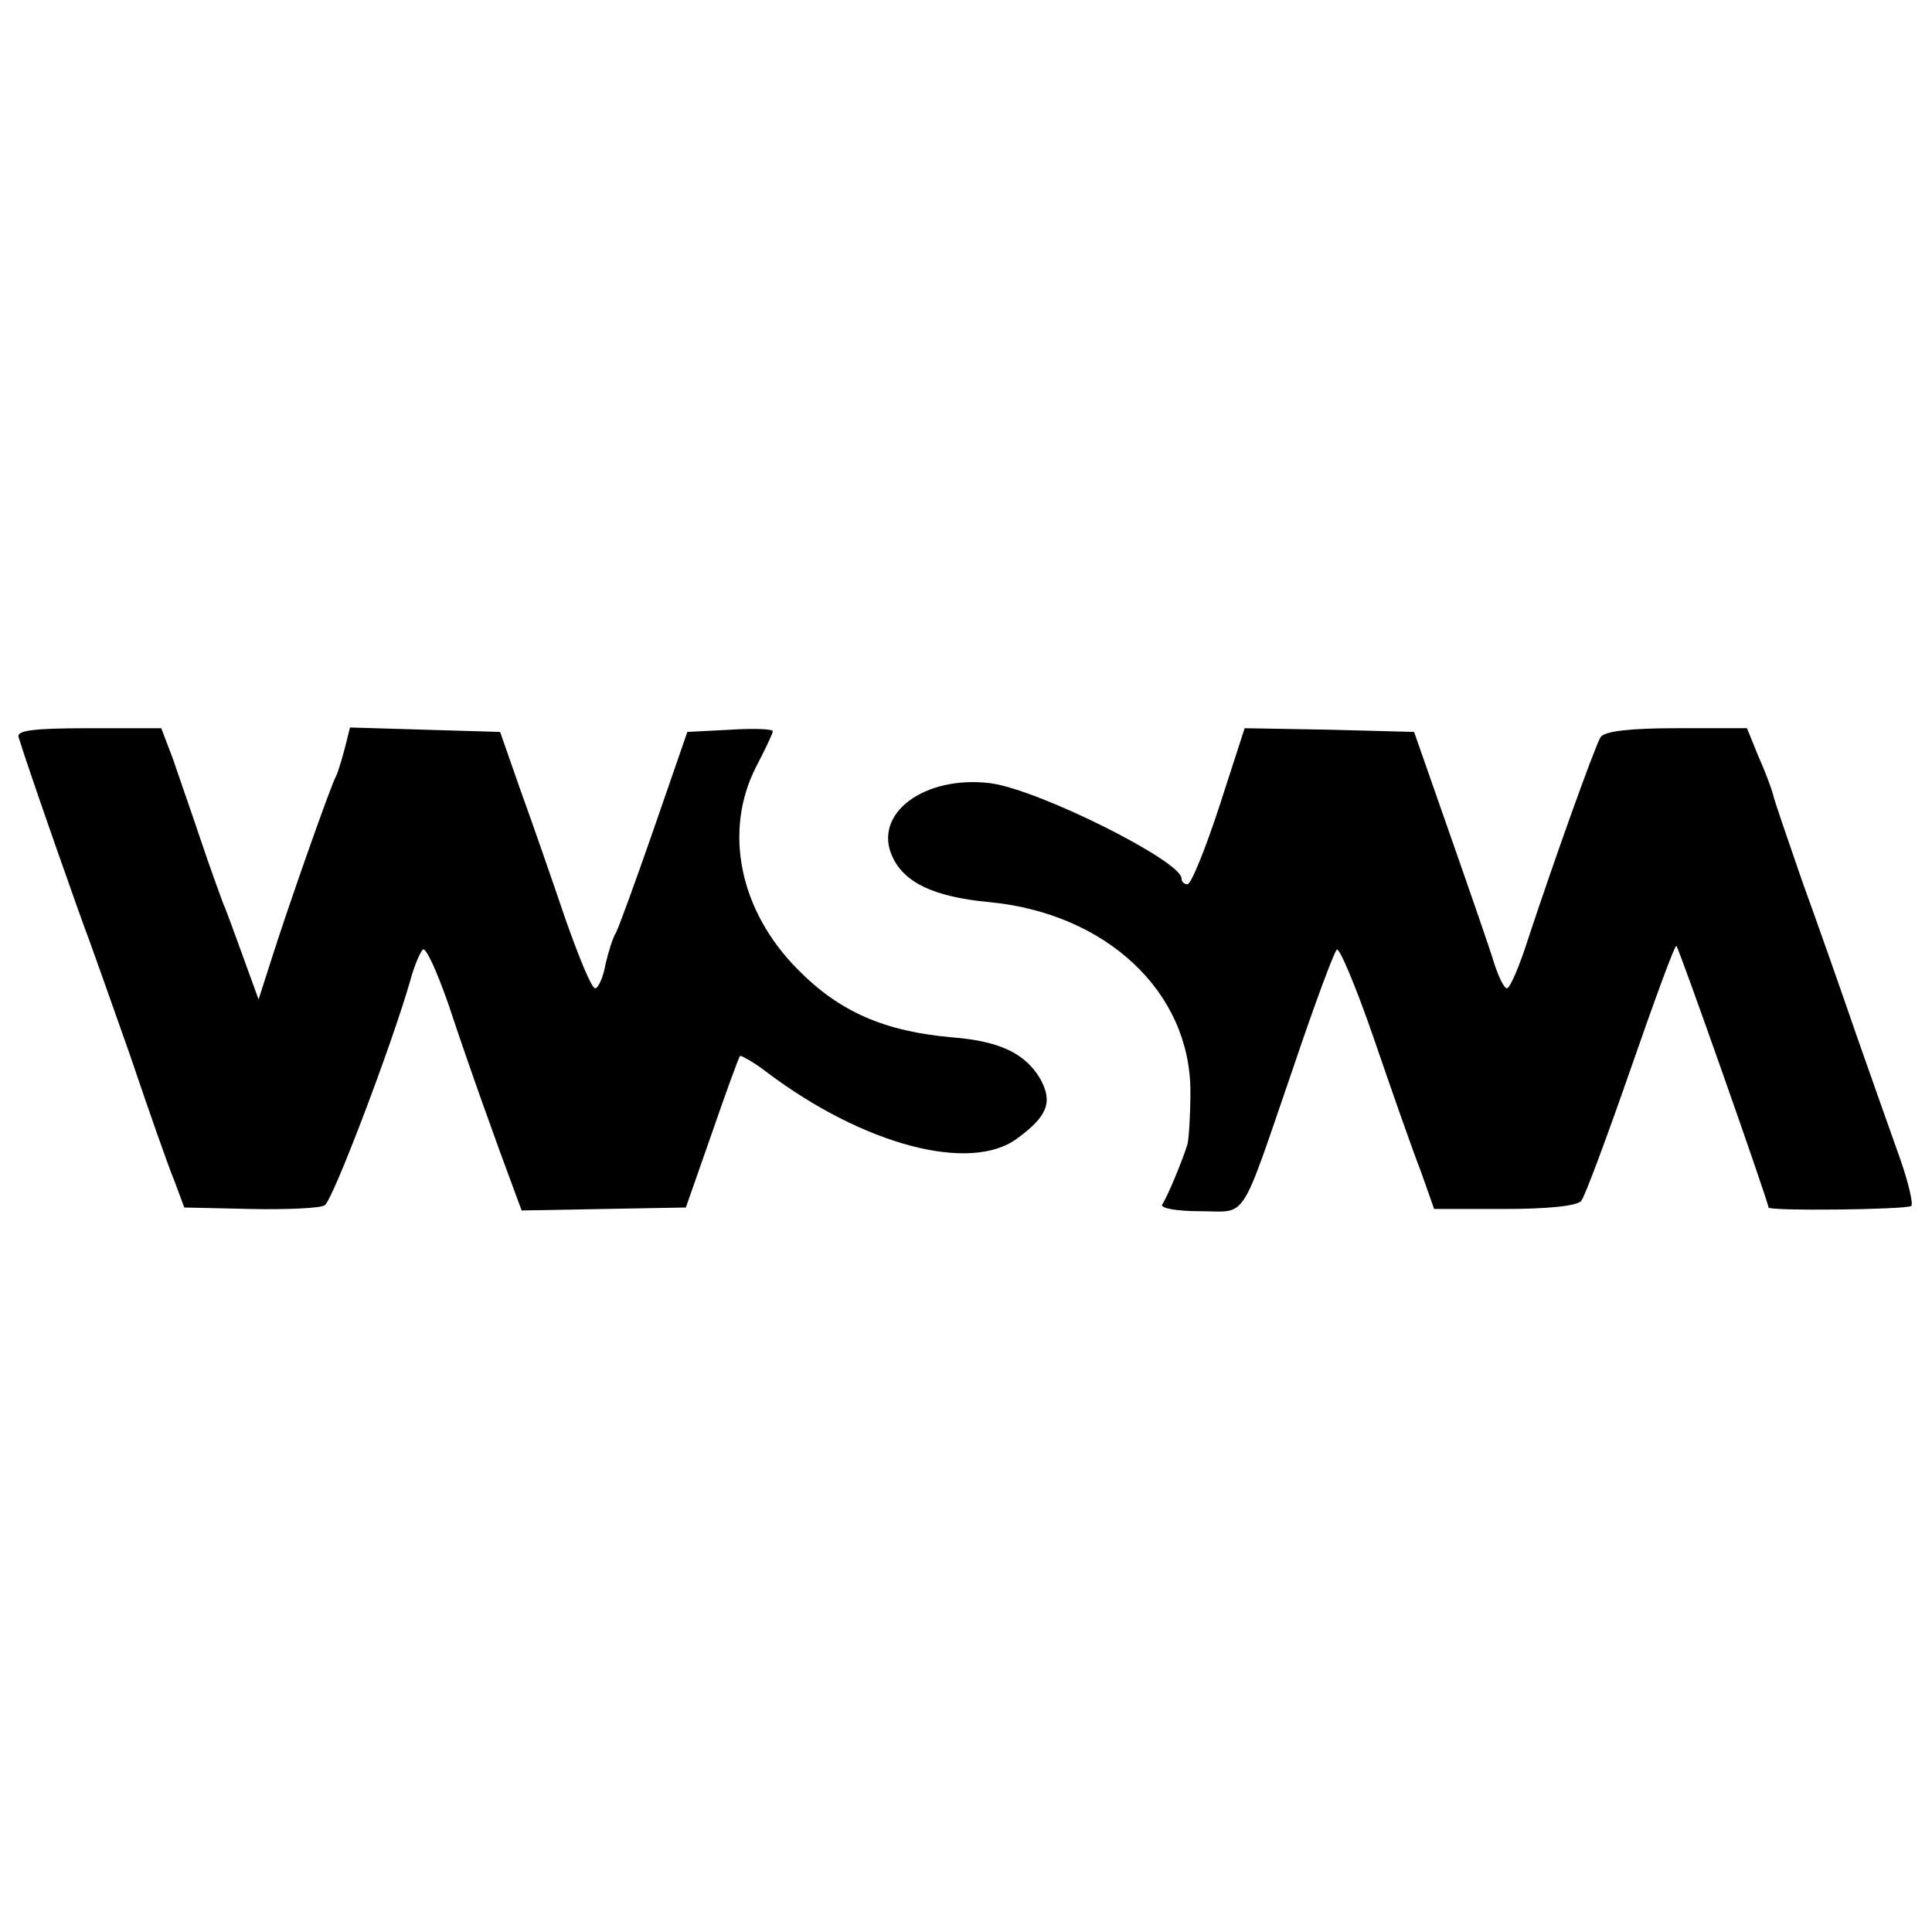
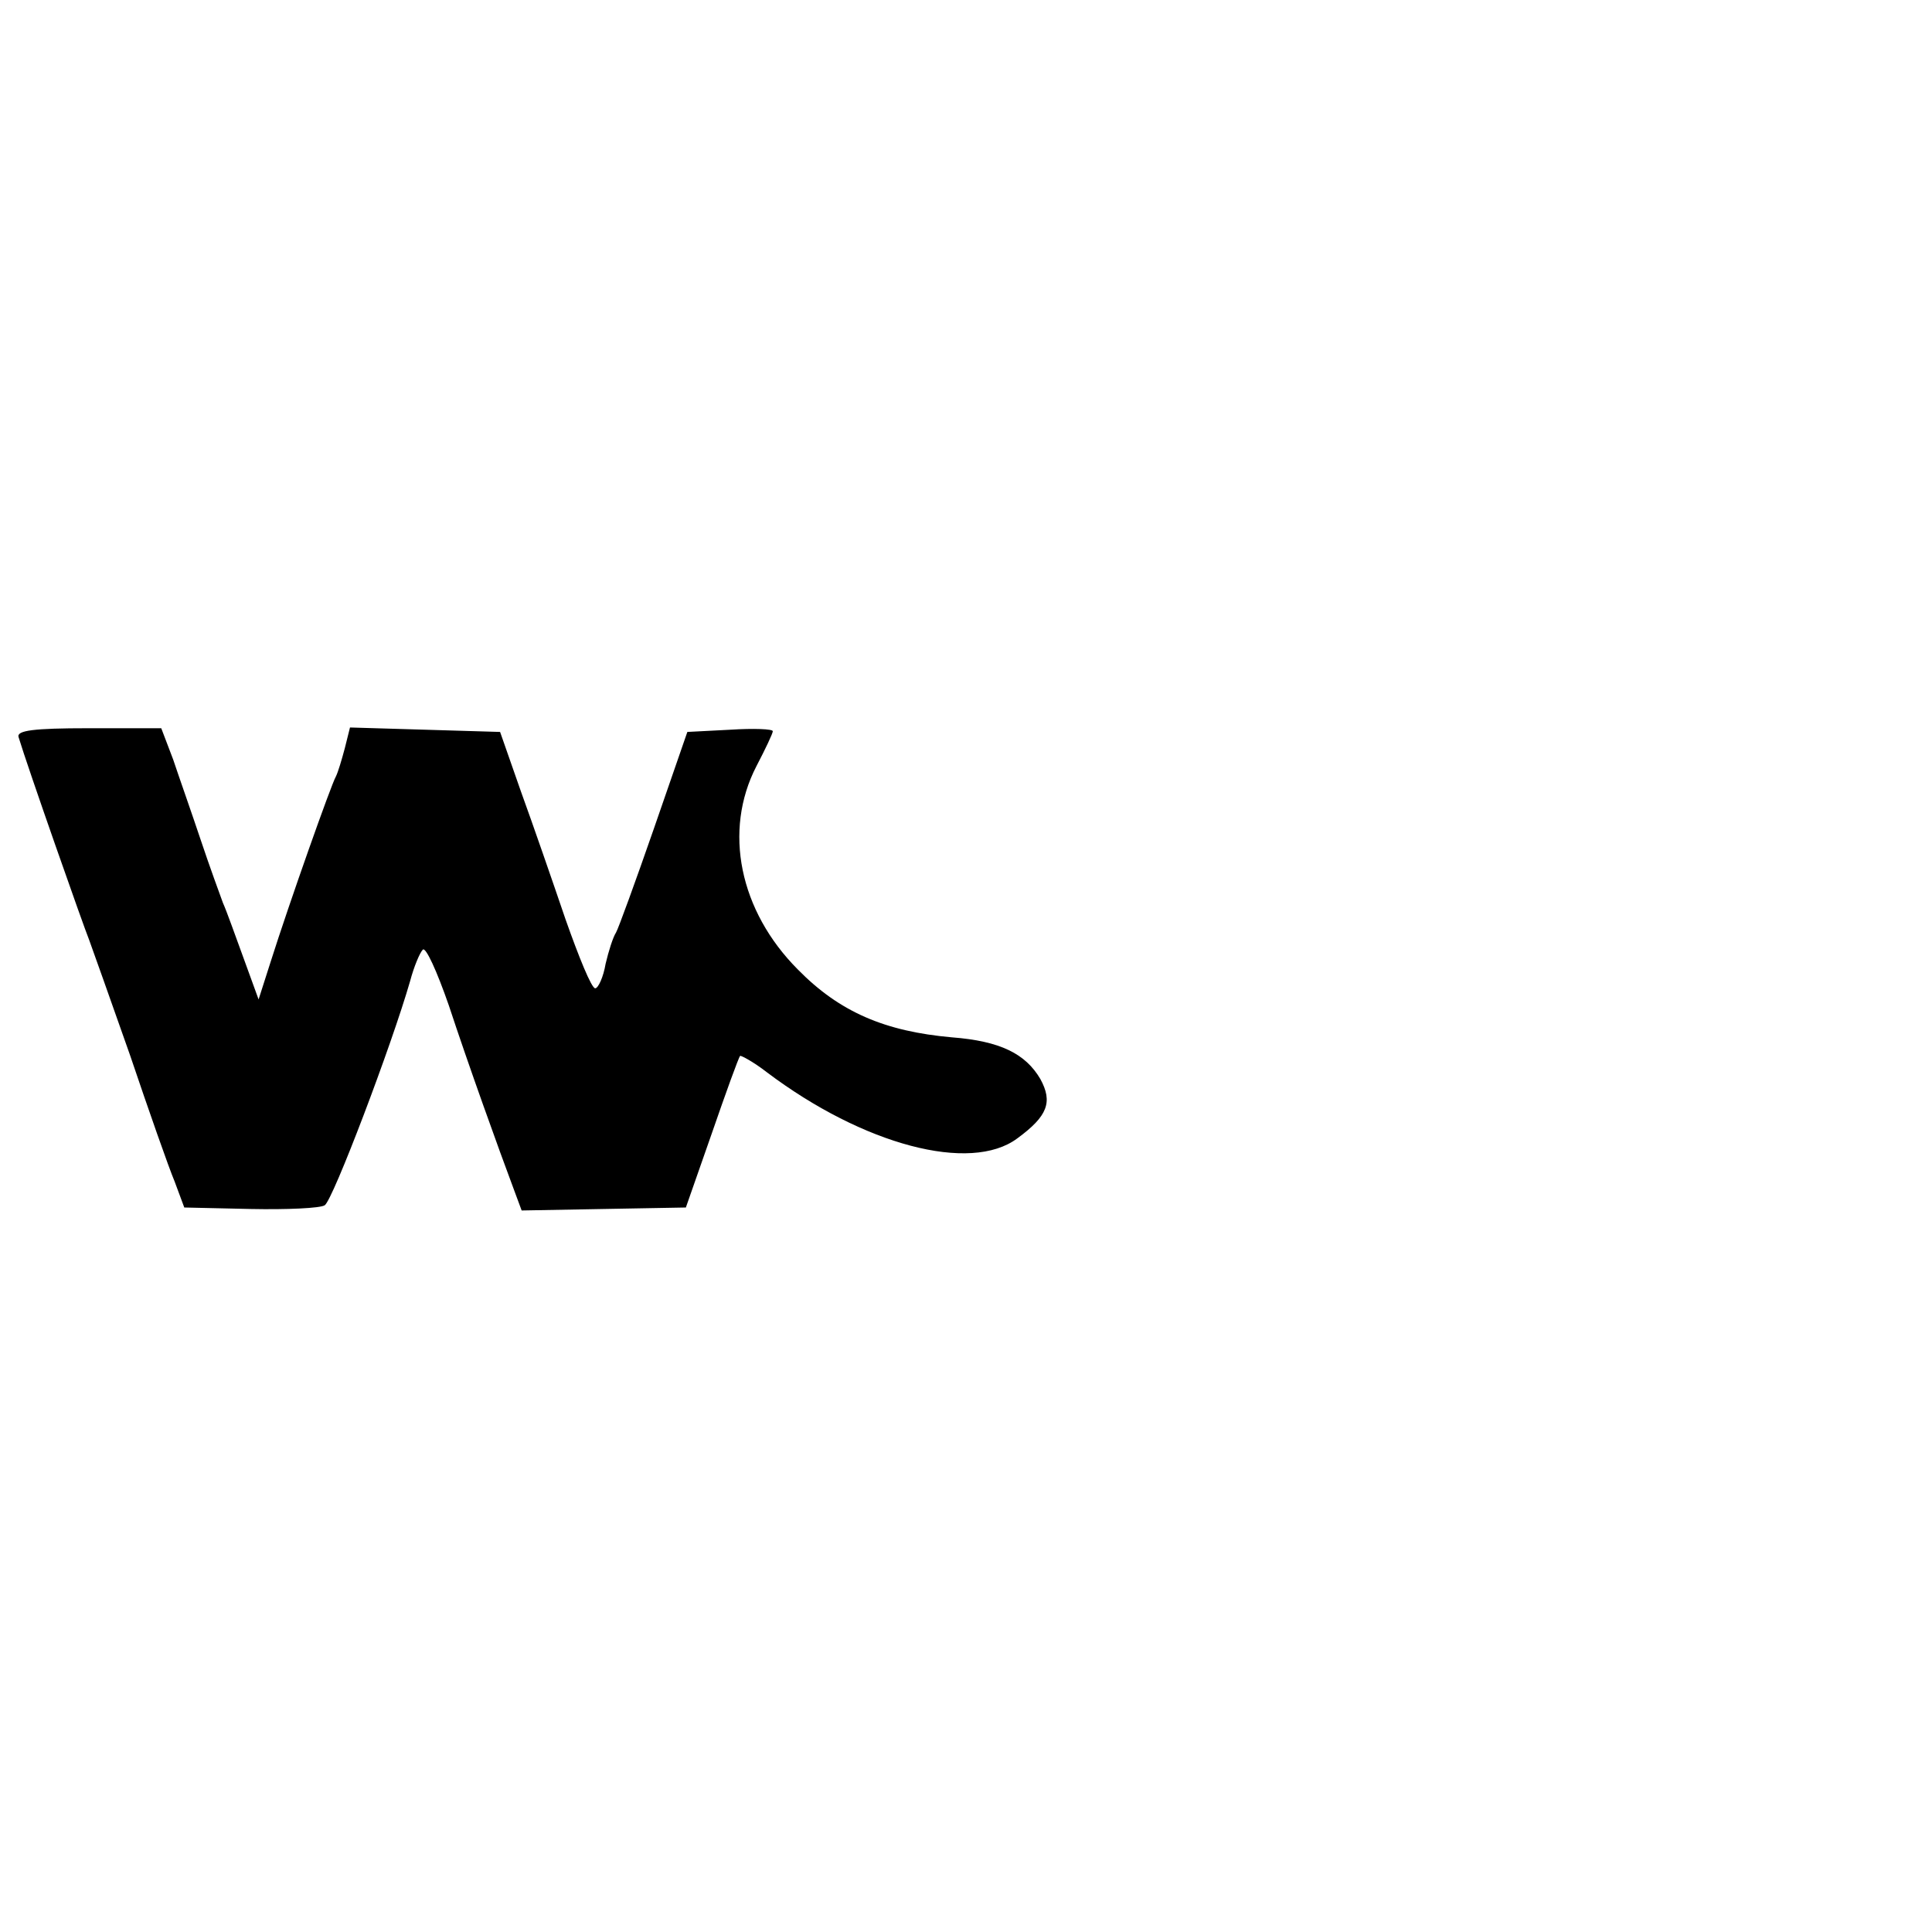
<svg xmlns="http://www.w3.org/2000/svg" version="1.0" width="260pt" height="260pt" viewBox="0 0 260 260" preserveAspectRatio="xMidYMid meet">
  <g transform="translate(0,260) scale(0.1,-0.1)" fill="#000000" stroke="none">
    <path d="M25 1608 c12 -40 88 -256 95 -273 4 -11 29 -81 55 -155 25 -74 52 -151 60 -170 l13 -35 89 -2 c49 -1 94 1 100 5 11 7 90 215 115 302 5 19 13 38 17 42 4 4 19 -29 35 -75 26 -79 67 -193 88 -249 l10 -27 110 2 111 2 35 100 c19 55 36 102 38 104 1 1 18 -8 36 -22 130 -98 274 -136 337 -89 41 30 48 49 31 80 -20 34 -54 51 -119 56 -90 8 -151 34 -207 91 -79 79 -101 187 -56 274 12 23 22 44 22 47 0 3 -26 4 -57 2 l-58 -3 -45 -130 c-25 -72 -48 -135 -51 -140 -4 -6 -10 -25 -14 -42 -3 -18 -10 -33 -14 -33 -5 0 -22 42 -40 93 -17 50 -44 128 -60 172 l-28 80 -101 3 -101 3 -7 -28 c-4 -15 -9 -32 -12 -38 -6 -10 -63 -171 -88 -250 l-16 -50 -20 55 c-11 30 -23 64 -28 75 -4 11 -18 49 -30 85 -12 36 -29 84 -37 108 l-16 42 -98 0 c-74 0 -97 -3 -94 -12z" />
-     <path d="M1641 1515 c-19 -58 -38 -105 -43 -105 -4 0 -8 3 -8 8 0 23 -191 119 -257 128 -89 11 -159 -41 -132 -99 16 -35 56 -54 130 -61 158 -15 271 -121 271 -255 0 -31 -2 -63 -4 -71 -6 -20 -27 -71 -34 -81 -3 -5 20 -9 51 -9 65 0 52 -20 126 195 28 83 54 153 58 157 3 4 26 -50 50 -120 24 -70 52 -150 63 -178 l18 -51 95 0 c57 0 98 4 103 11 5 6 35 87 67 179 32 92 59 166 61 164 4 -4 124 -345 124 -352 0 -5 183 -3 192 2 3 2 -3 29 -14 61 -11 31 -38 107 -59 167 -21 61 -54 155 -74 210 -19 55 -37 107 -39 116 -2 8 -11 32 -20 52 l-15 37 -95 0 c-62 0 -97 -4 -102 -12 -8 -13 -64 -170 -97 -270 -12 -38 -25 -68 -29 -68 -4 0 -11 15 -17 33 -5 17 -32 95 -59 172 l-49 140 -114 3 -114 2 -34 -105z" />
  </g>
</svg>